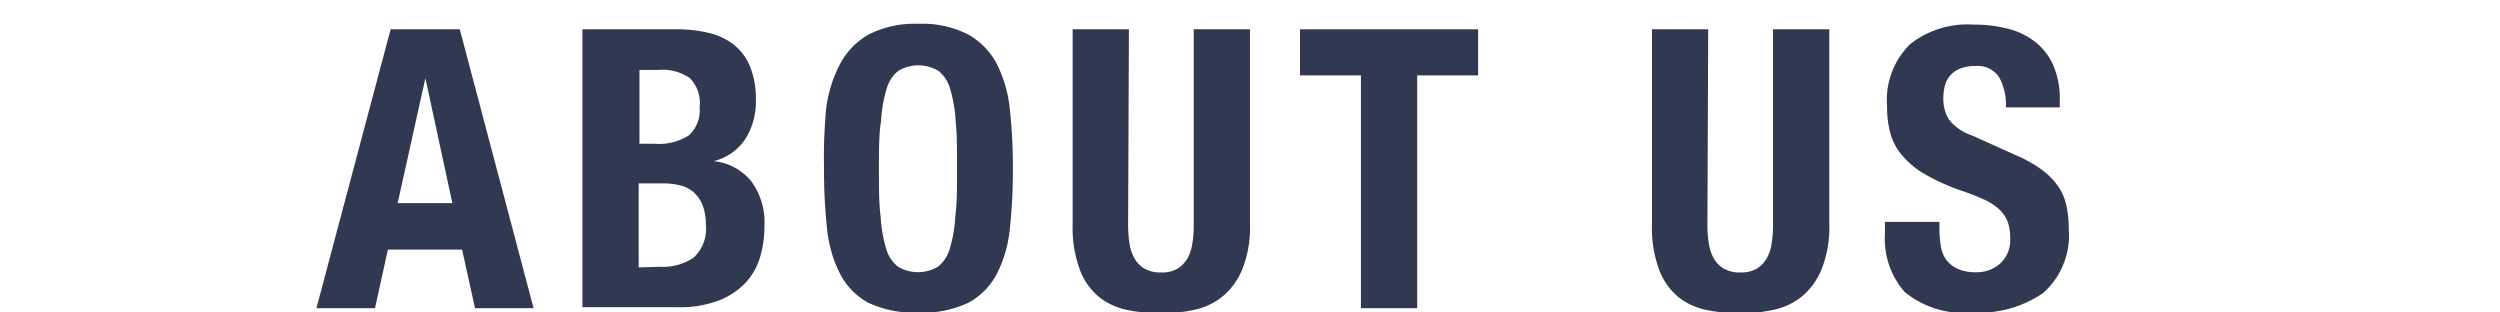
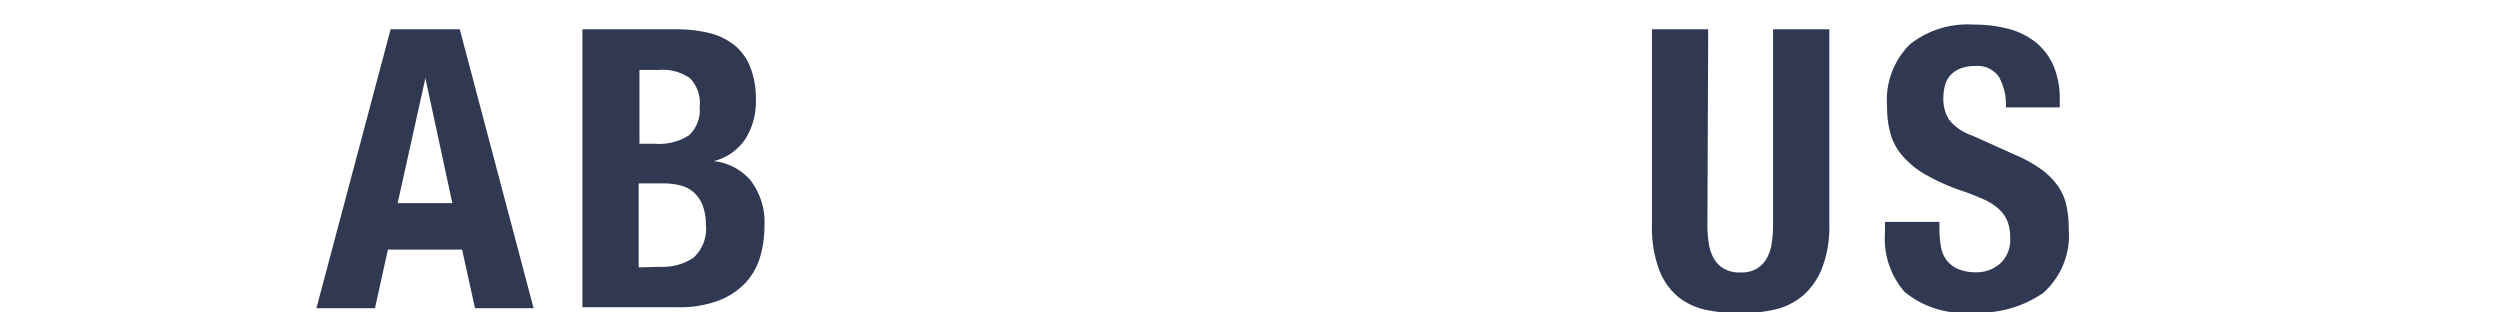
<svg xmlns="http://www.w3.org/2000/svg" width="128" height="16" viewBox="0 0 128 16">
  <defs>
    <style>.a{fill:none;opacity:0.25;}.b{fill:#313851;}</style>
  </defs>
-   <rect class="a" width="128" height="16" />
  <path class="b" d="M23.54,1.5l3.78,14.28h-3l-.66-3h-3.8l-.66,3h-3L20,1.5Zm-.38,8.9L21.78,4h0L20.36,10.4Z" />
  <path class="b" d="M34.64,1.5a7,7,0,0,1,1.63.18,3.34,3.34,0,0,1,1.29.6A2.74,2.74,0,0,1,38.4,3.4a4.38,4.38,0,0,1,.3,1.72,3.57,3.57,0,0,1-.54,2,2.73,2.73,0,0,1-1.62,1.13v0a2.86,2.86,0,0,1,1.9,1,3.51,3.51,0,0,1,.7,2.3,5.62,5.62,0,0,1-.22,1.6,3.31,3.31,0,0,1-.75,1.33,3.74,3.74,0,0,1-1.38.91,5.65,5.65,0,0,1-2.11.34H29.82V1.5ZM33.52,7.36a2.83,2.83,0,0,0,1.75-.43,1.73,1.73,0,0,0,.55-1.45A1.8,1.8,0,0,0,35.32,4a2.43,2.43,0,0,0-1.58-.42h-1V7.36Zm.3,6.3a2.81,2.81,0,0,0,1.68-.46,2,2,0,0,0,.64-1.7,2.77,2.77,0,0,0-.17-1,1.78,1.78,0,0,0-.46-.66,1.61,1.61,0,0,0-.69-.35,3.49,3.49,0,0,0-.88-.1H32.7v4.3Z" />
-   <path class="b" d="M42.29,5.65A6.63,6.63,0,0,1,43,3.3a3.73,3.73,0,0,1,1.47-1.53A5.15,5.15,0,0,1,47,1.22a5.15,5.15,0,0,1,2.58.55A3.73,3.73,0,0,1,51.05,3.3a6.63,6.63,0,0,1,.66,2.35,27.54,27.54,0,0,1,.15,3,27.59,27.59,0,0,1-.15,3A6.57,6.57,0,0,1,51.05,14a3.55,3.55,0,0,1-1.47,1.5A5.39,5.39,0,0,1,47,16a5.39,5.39,0,0,1-2.58-.52A3.55,3.55,0,0,1,43,14a6.57,6.57,0,0,1-.66-2.34,27.59,27.59,0,0,1-.15-3A27.54,27.54,0,0,1,42.29,5.65Zm2.8,5.44a7,7,0,0,0,.28,1.64,1.81,1.81,0,0,0,.6.92,2,2,0,0,0,2.06,0,1.81,1.81,0,0,0,.6-.92,7,7,0,0,0,.28-1.64C49,10.42,49,9.6,49,8.64s0-1.77-.07-2.44a7.1,7.1,0,0,0-.28-1.64,1.8,1.8,0,0,0-.6-.93,2,2,0,0,0-2.06,0,1.8,1.8,0,0,0-.6.93,7.1,7.1,0,0,0-.28,1.64C45,6.87,45,7.68,45,8.64S45,10.42,45.09,11.09Z" />
-   <path class="b" d="M57.76,11.46a6.07,6.07,0,0,0,.07,1,2.24,2.24,0,0,0,.26.78,1.44,1.44,0,0,0,.52.52,1.62,1.62,0,0,0,.83.19,1.58,1.58,0,0,0,.84-.19,1.49,1.49,0,0,0,.51-.52,2.24,2.24,0,0,0,.26-.78,6.07,6.07,0,0,0,.07-1V1.5H64v10a5.8,5.8,0,0,1-.38,2.25,3.57,3.57,0,0,1-1,1.41,3.42,3.42,0,0,1-1.46.7,7.91,7.91,0,0,1-1.7.18,8.6,8.6,0,0,1-1.7-.16,3.45,3.45,0,0,1-1.46-.65,3.3,3.3,0,0,1-1-1.39,6.15,6.15,0,0,1-.38-2.34V1.5h2.88Z" />
-   <path class="b" d="M75.68,3.86H72.56V15.78H69.68V3.86H66.56V1.5h9.12Z" />
  <path class="b" d="M87.42,11.46a6.07,6.07,0,0,0,.07,1,2.24,2.24,0,0,0,.26.78,1.44,1.44,0,0,0,.52.52,1.62,1.62,0,0,0,.83.19,1.58,1.58,0,0,0,.84-.19,1.49,1.49,0,0,0,.51-.52,2.24,2.24,0,0,0,.26-.78,6.07,6.07,0,0,0,.07-1V1.5h2.88v10a5.8,5.8,0,0,1-.38,2.25,3.57,3.57,0,0,1-1,1.41,3.42,3.42,0,0,1-1.46.7,7.91,7.91,0,0,1-1.7.18,8.6,8.6,0,0,1-1.7-.16,3.45,3.45,0,0,1-1.46-.65,3.3,3.3,0,0,1-1-1.39,6.15,6.15,0,0,1-.38-2.34V1.5h2.88Z" />
  <path class="b" d="M99.3,11.74a5.05,5.05,0,0,0,.08.91,1.55,1.55,0,0,0,.3.69,1.48,1.48,0,0,0,.59.44,2.32,2.32,0,0,0,.93.16,1.82,1.82,0,0,0,1.19-.43,1.63,1.63,0,0,0,.53-1.33,2.3,2.3,0,0,0-.13-.83,1.73,1.73,0,0,0-.43-.63,2.84,2.84,0,0,0-.79-.51,12.41,12.41,0,0,0-1.21-.47A10.5,10.5,0,0,1,98.7,9a4.3,4.3,0,0,1-1.17-.89A3,3,0,0,1,96.84,7a4.87,4.87,0,0,1-.22-1.55A4,4,0,0,1,97.8,2.26a4.74,4.74,0,0,1,3.24-1,7,7,0,0,1,1.77.21,3.81,3.81,0,0,1,1.4.68,3.16,3.16,0,0,1,.92,1.2,4.24,4.24,0,0,1,.33,1.75v.4H102.7a2.87,2.87,0,0,0-.36-1.57,1.32,1.32,0,0,0-1.2-.55,2,2,0,0,0-.8.14,1.32,1.32,0,0,0-.51.37,1.26,1.26,0,0,0-.26.53A2.56,2.56,0,0,0,99.5,5a2,2,0,0,0,.28,1.11,2.47,2.47,0,0,0,1.2.83l2.22,1a6.8,6.8,0,0,1,1.34.75,3.66,3.66,0,0,1,.83.84,2.74,2.74,0,0,1,.43,1,5.54,5.54,0,0,1,.12,1.2A3.94,3.94,0,0,1,104.61,15,5.76,5.76,0,0,1,101,16a4.76,4.76,0,0,1-3.49-1.06,4.14,4.14,0,0,1-1-3v-.58H99.3Z" />
</svg>